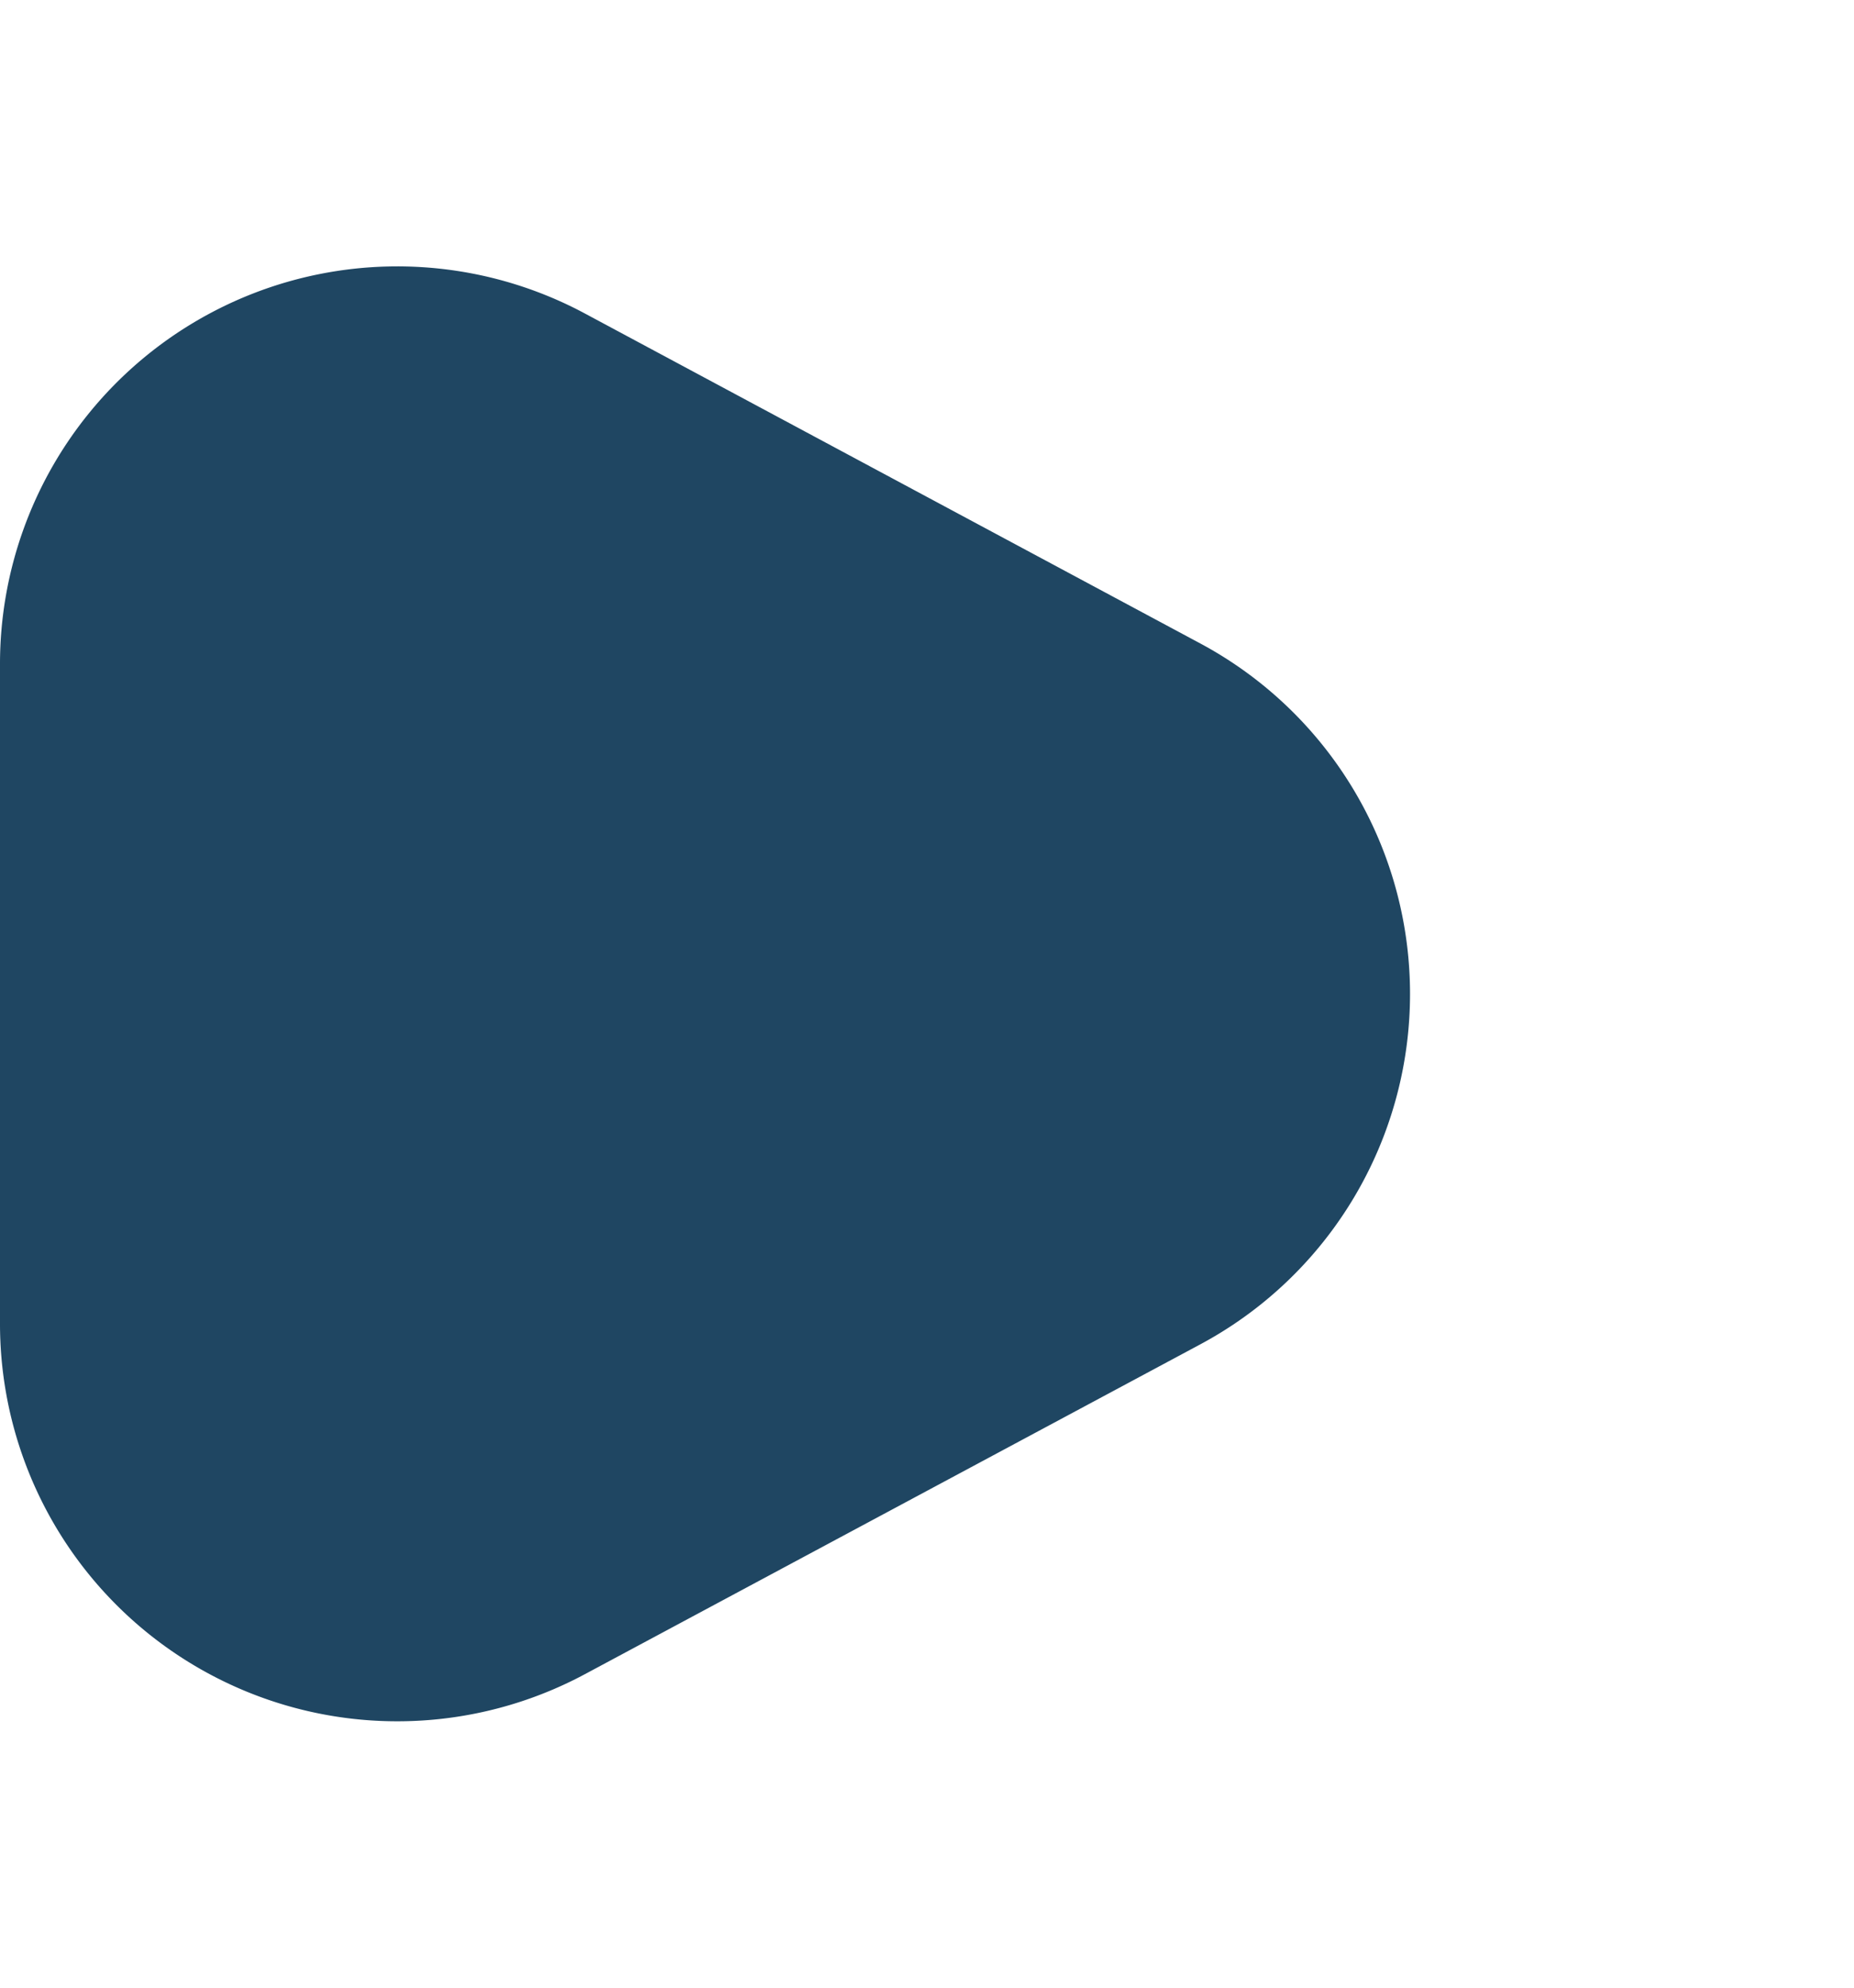
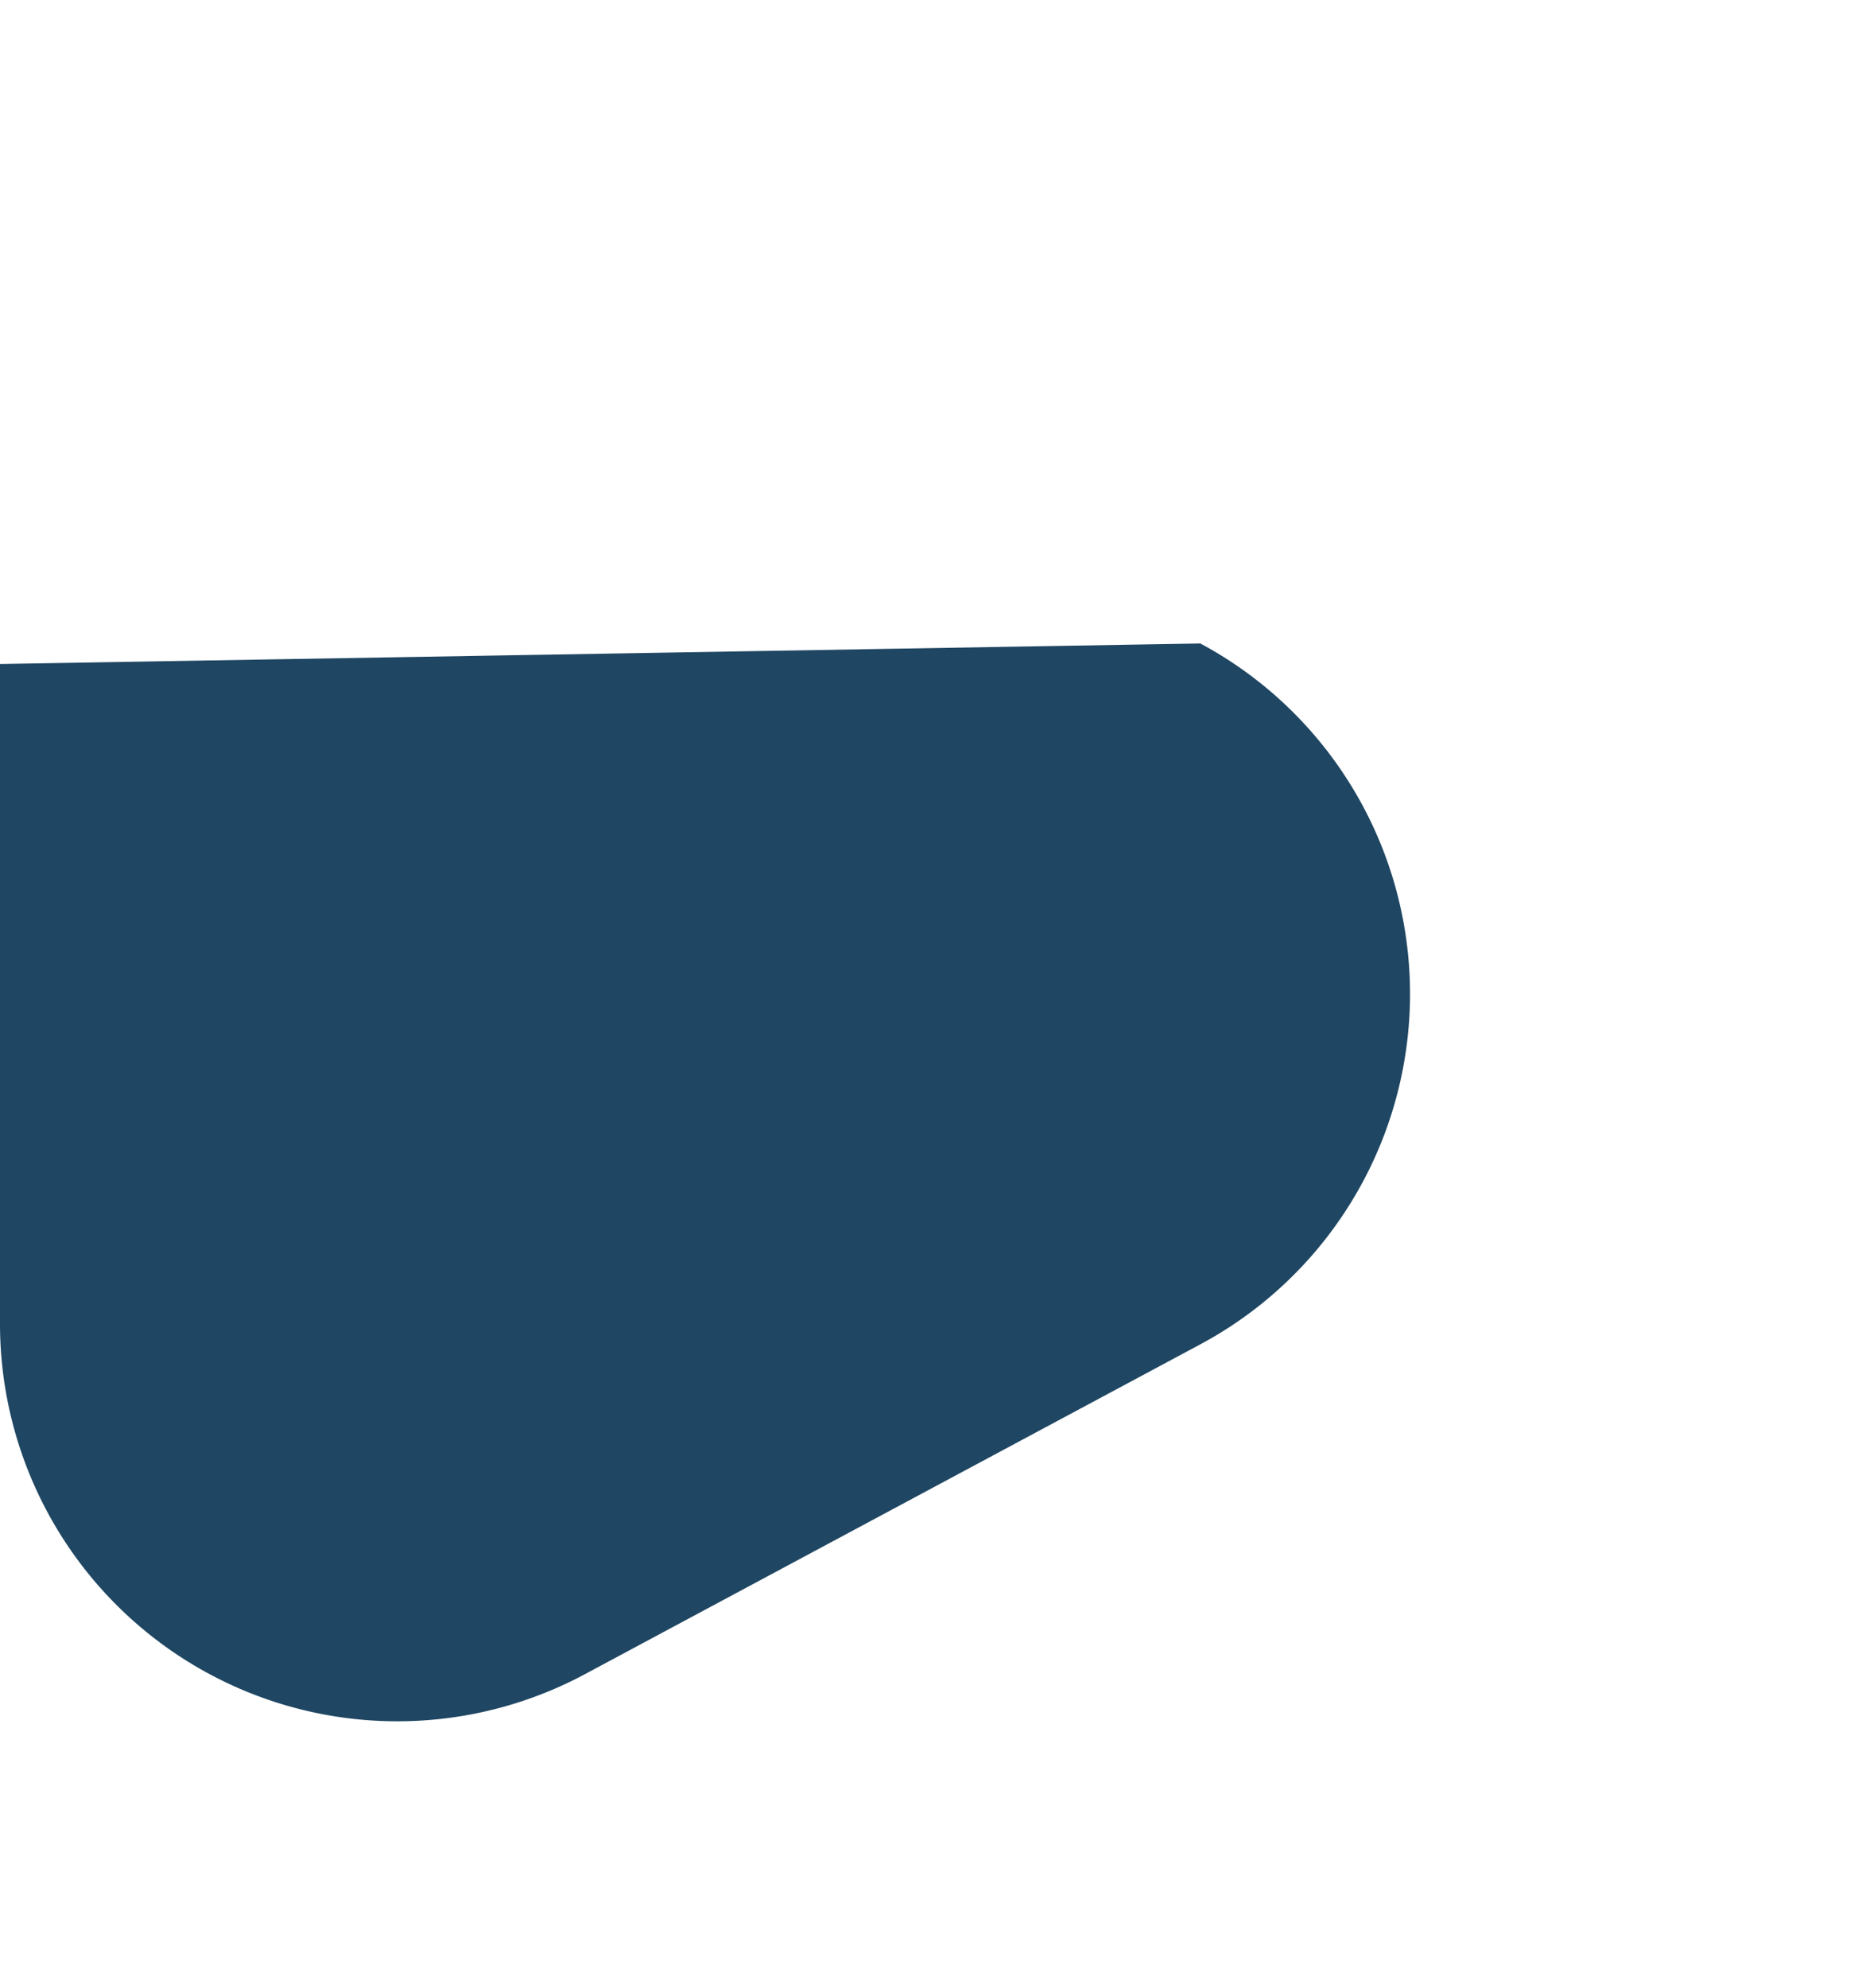
<svg xmlns="http://www.w3.org/2000/svg" width="14" height="15" viewBox="0 0 14 15">
-   <path id="icon_problem_triangle" d="M4.856,4.936a3,3,0,0,1,5.289,0l2.489,4.647A3,3,0,0,1,9.989,14H5.011A3,3,0,0,1,2.366,9.583Z" transform="translate(14) rotate(90)" fill="#1f4662" />
+   <path id="icon_problem_triangle" d="M4.856,4.936a3,3,0,0,1,5.289,0l2.489,4.647A3,3,0,0,1,9.989,14H5.011Z" transform="translate(14) rotate(90)" fill="#1f4662" />
</svg>